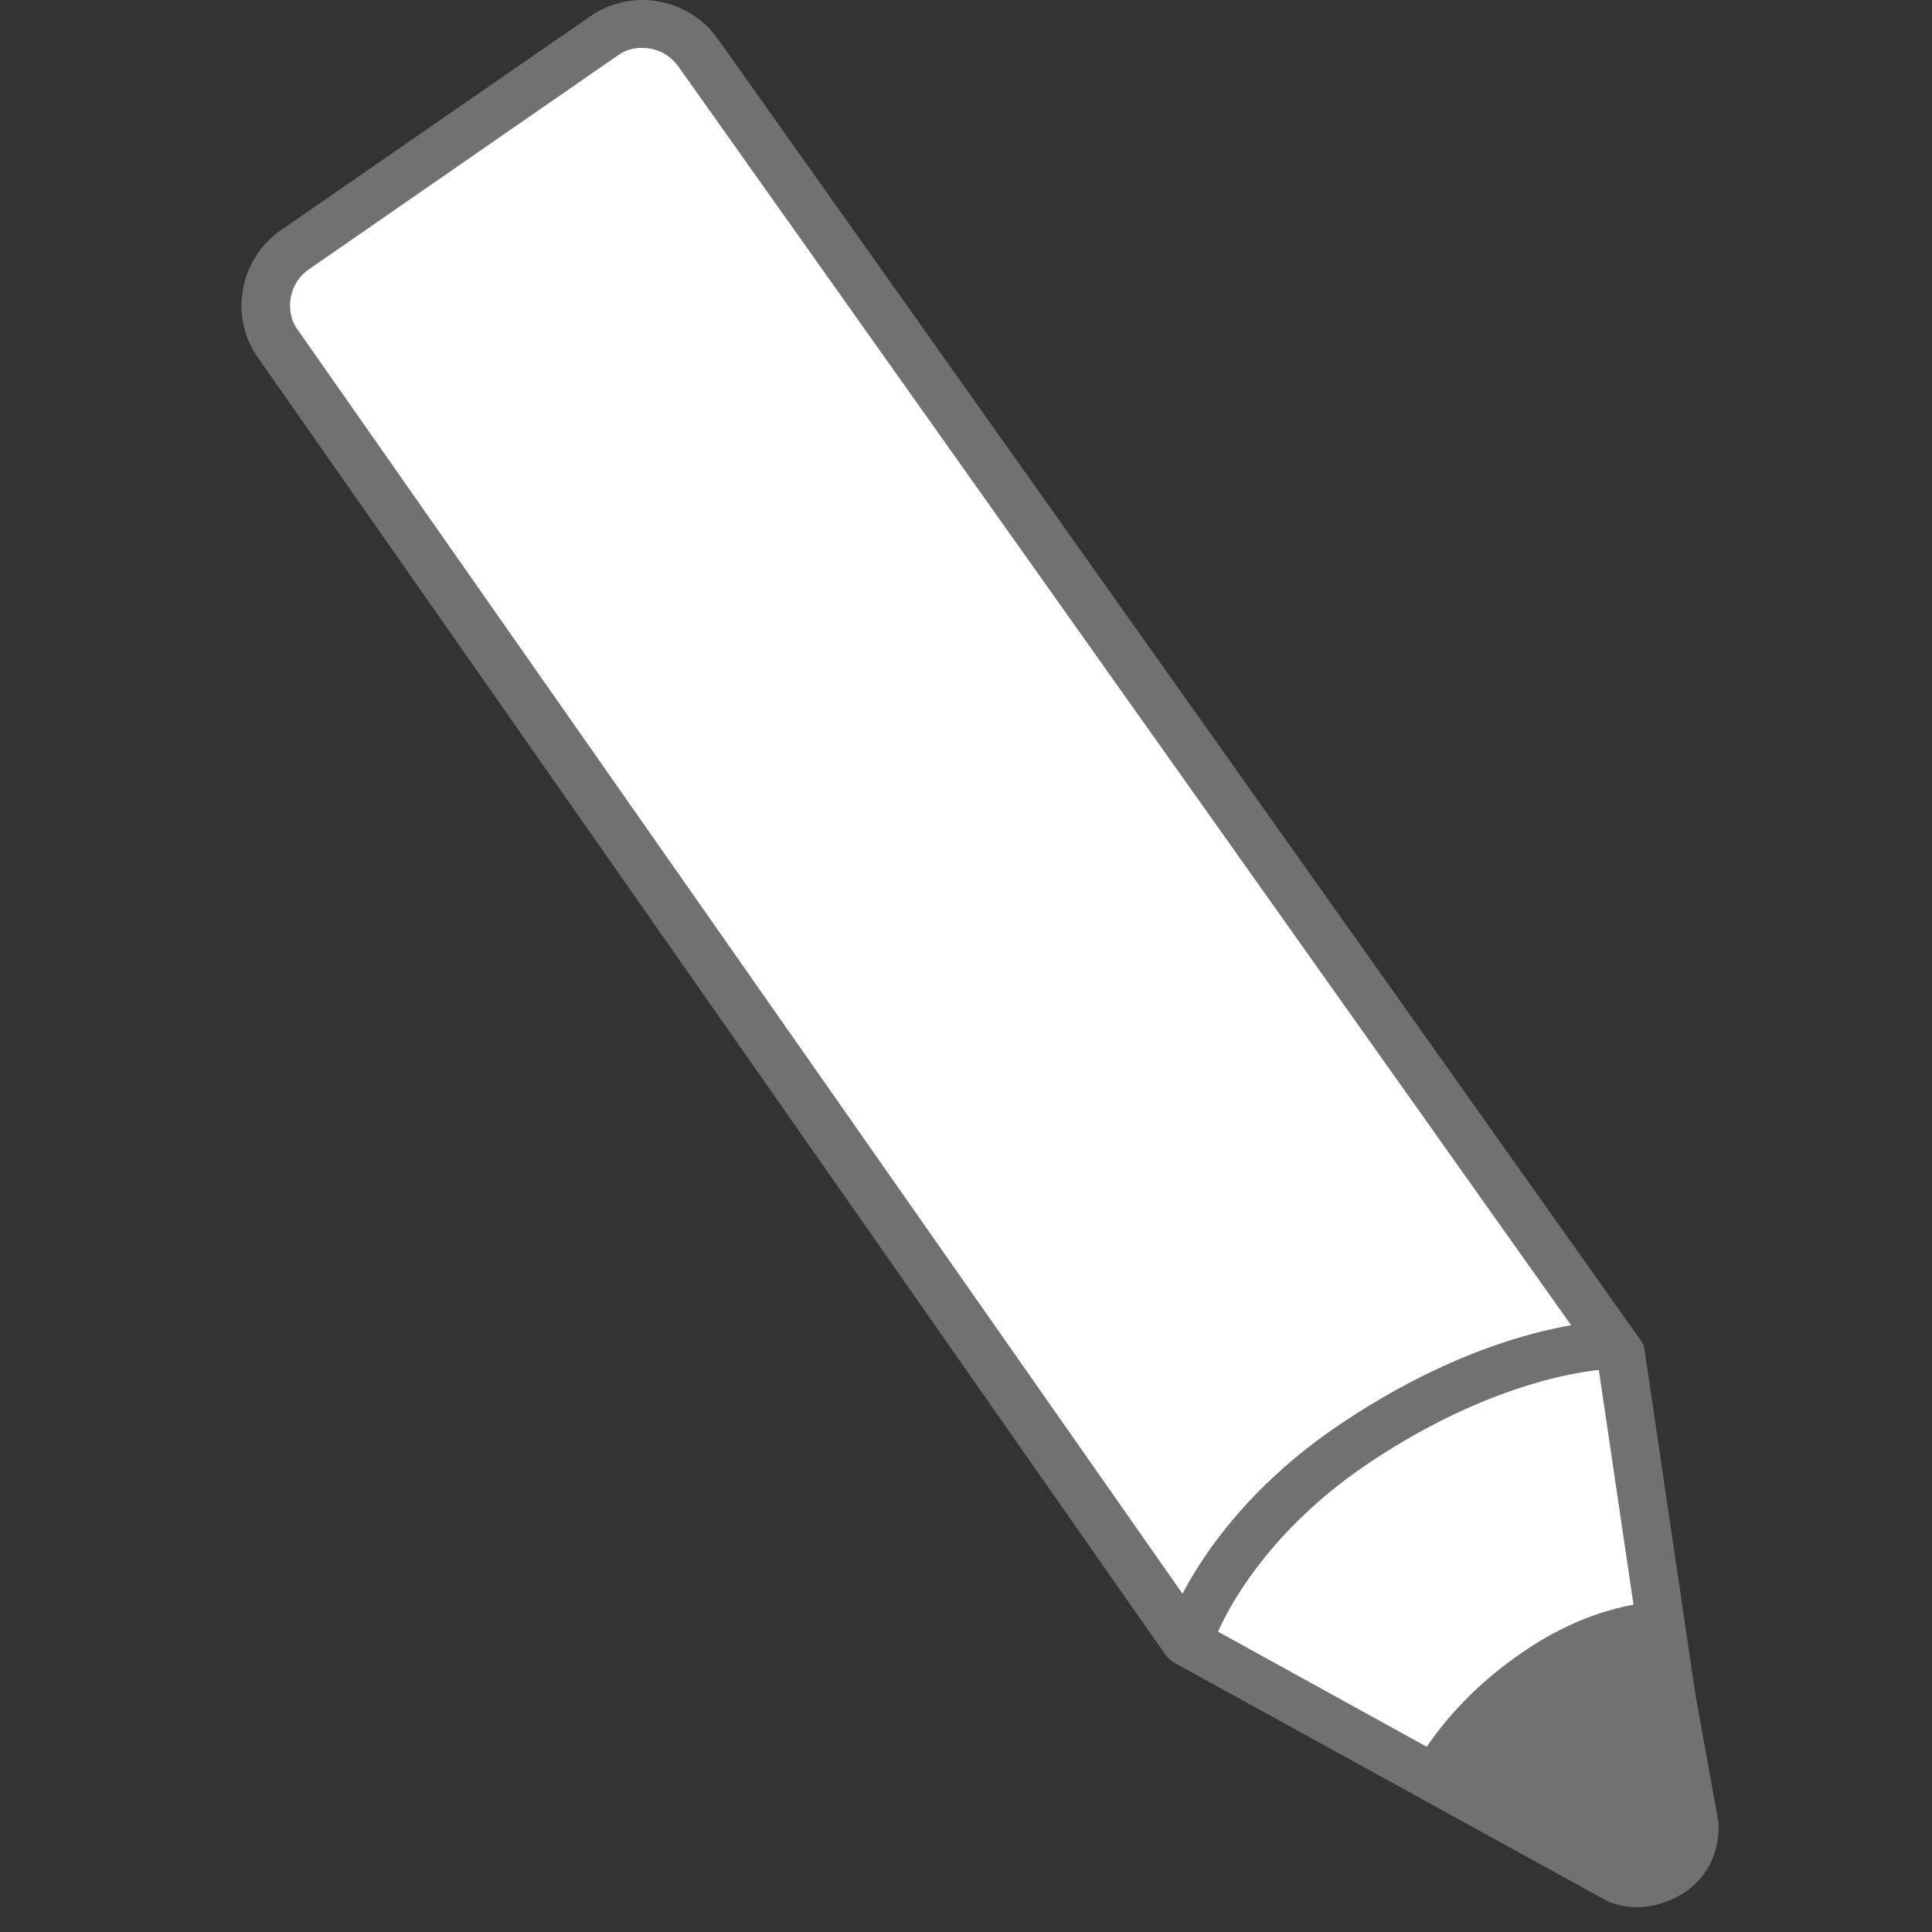
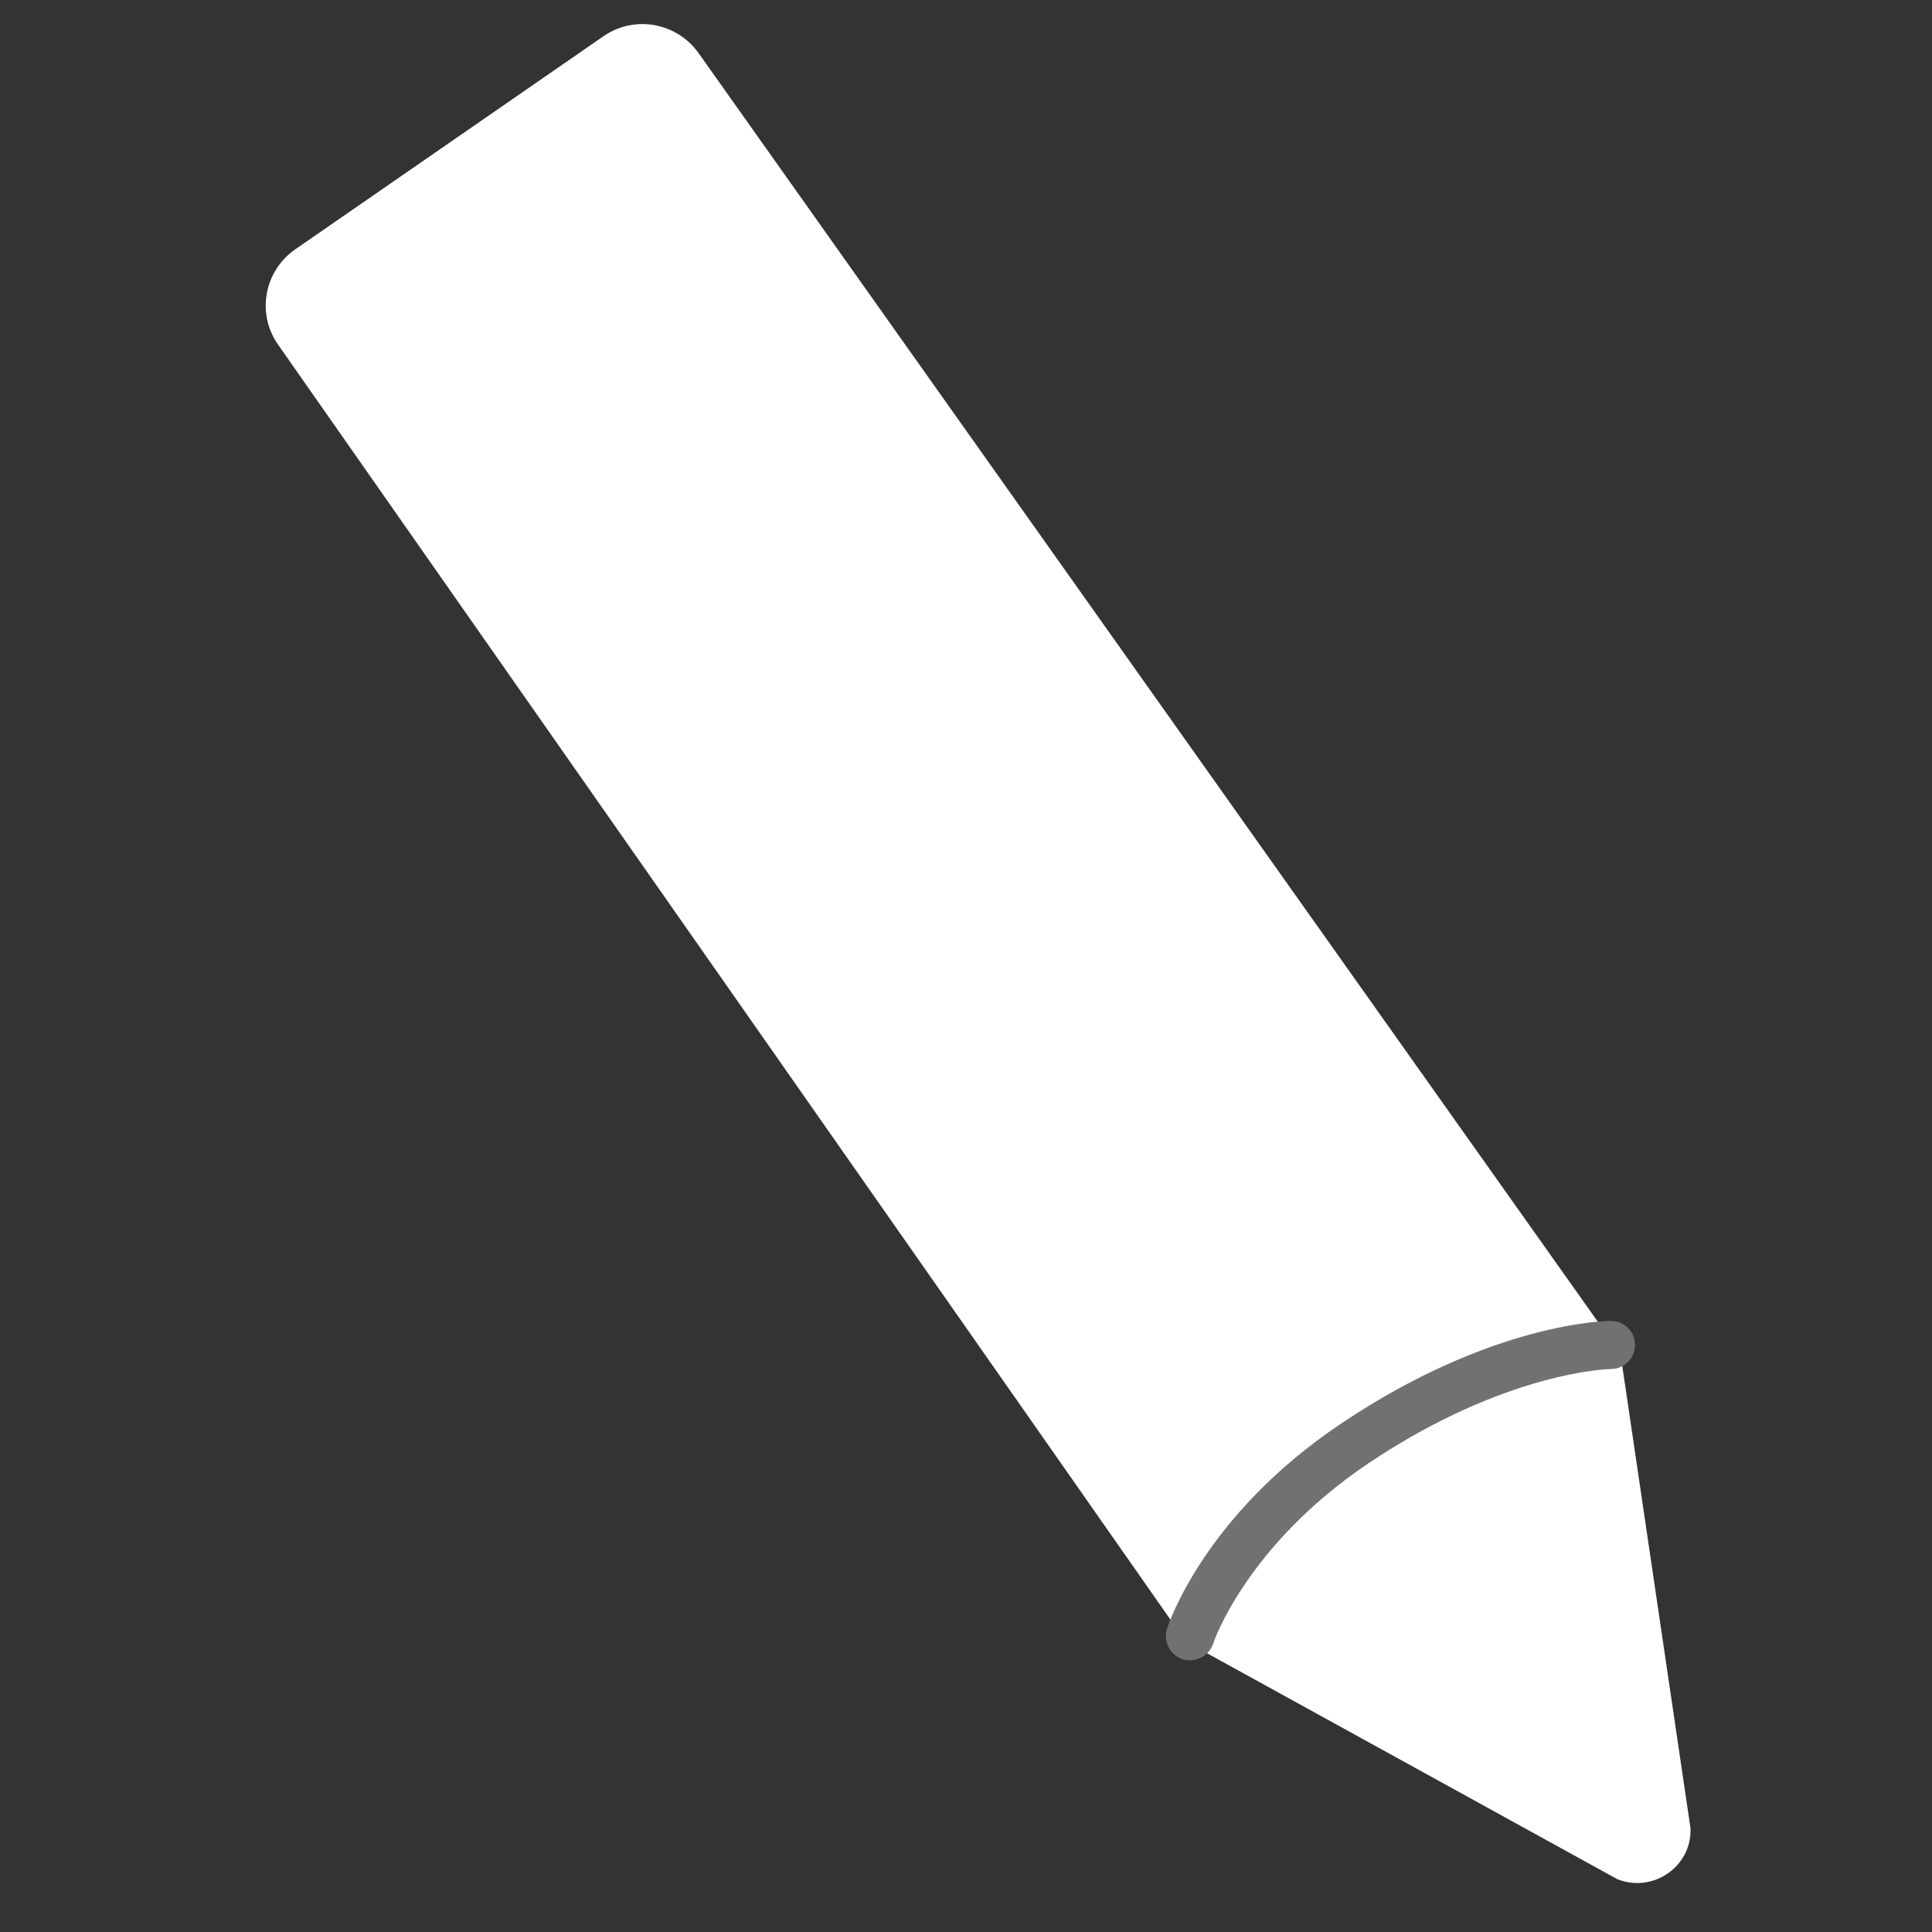
<svg xmlns="http://www.w3.org/2000/svg" width="40" height="40" viewBox="0 0 40 40" fill="none">
  <rect x="0" y="0" width="40" height="40" fill="#333333" stroke="none" />
  <path d="M35 37.853C35.03 38.64 34.23 39.198 33.49 38.909L24.55 33.986L5.75 7.125C5.31 6.487 5.47 5.62 6.1 5.171L12.5 0.746C13.14 0.308 14.01 0.467 14.46 1.095L33.55 28.026L35 37.853Z" fill="white" />
-   <path d="M33.9 39.487C33.7 39.487 33.5 39.448 33.31 39.378L24.31 34.424C24.24 34.384 24.19 34.335 24.14 34.275L5.34 7.404C5.05 6.995 4.94 6.487 5.03 5.989C5.12 5.49 5.4 5.052 5.82 4.763L12.22 0.338C13.08 -0.26 14.27 -0.041 14.87 0.816L33.96 27.736C34.01 27.796 34.04 27.876 34.05 27.956L35.5 37.783V37.843C35.52 38.381 35.26 38.889 34.82 39.198C34.54 39.388 34.22 39.487 33.9 39.487ZM24.9 33.607L33.74 38.481C33.87 38.531 34.08 38.501 34.25 38.381C34.41 38.272 34.5 38.092 34.51 37.893L33.08 28.215L14.05 1.384C13.91 1.185 13.7 1.045 13.46 1.005C13.22 0.965 12.98 1.005 12.78 1.155L6.39 5.58C6.19 5.72 6.06 5.929 6.02 6.158C5.98 6.397 6.02 6.637 6.17 6.836L24.91 33.607H24.9Z" fill="#717270" />
-   <path d="M34.82 33.577C34.78 33.338 34.57 33.169 34.33 33.169C34.28 33.169 33 33.169 31.47 34.245C29.96 35.291 29.36 36.458 29.33 36.507C29.21 36.747 29.3 37.036 29.53 37.165L33.4 39.338C33.59 39.418 33.79 39.448 33.99 39.448C34.32 39.448 34.64 39.348 34.91 39.159C35.35 38.85 35.61 38.341 35.58 37.733L34.83 33.587H34.82V33.577Z" fill="#717270" />
  <path d="M24.67 33.976C24.67 33.976 25.36 31.813 28.06 29.999C31.08 27.976 33.33 27.976 33.33 27.976" fill="white" />
  <path d="M24.64 34.374C24.64 34.374 24.54 34.374 24.49 34.354C24.23 34.275 24.08 33.986 24.16 33.727C24.19 33.627 24.94 31.364 27.77 29.471C30.89 27.378 33.25 27.348 33.35 27.348C33.63 27.348 33.85 27.567 33.85 27.846C33.85 28.125 33.63 28.344 33.35 28.344C33.33 28.344 31.18 28.384 28.33 30.298C25.81 31.992 25.12 34.005 25.12 34.026C25.05 34.235 24.85 34.374 24.64 34.374Z" fill="#717270" />
</svg>